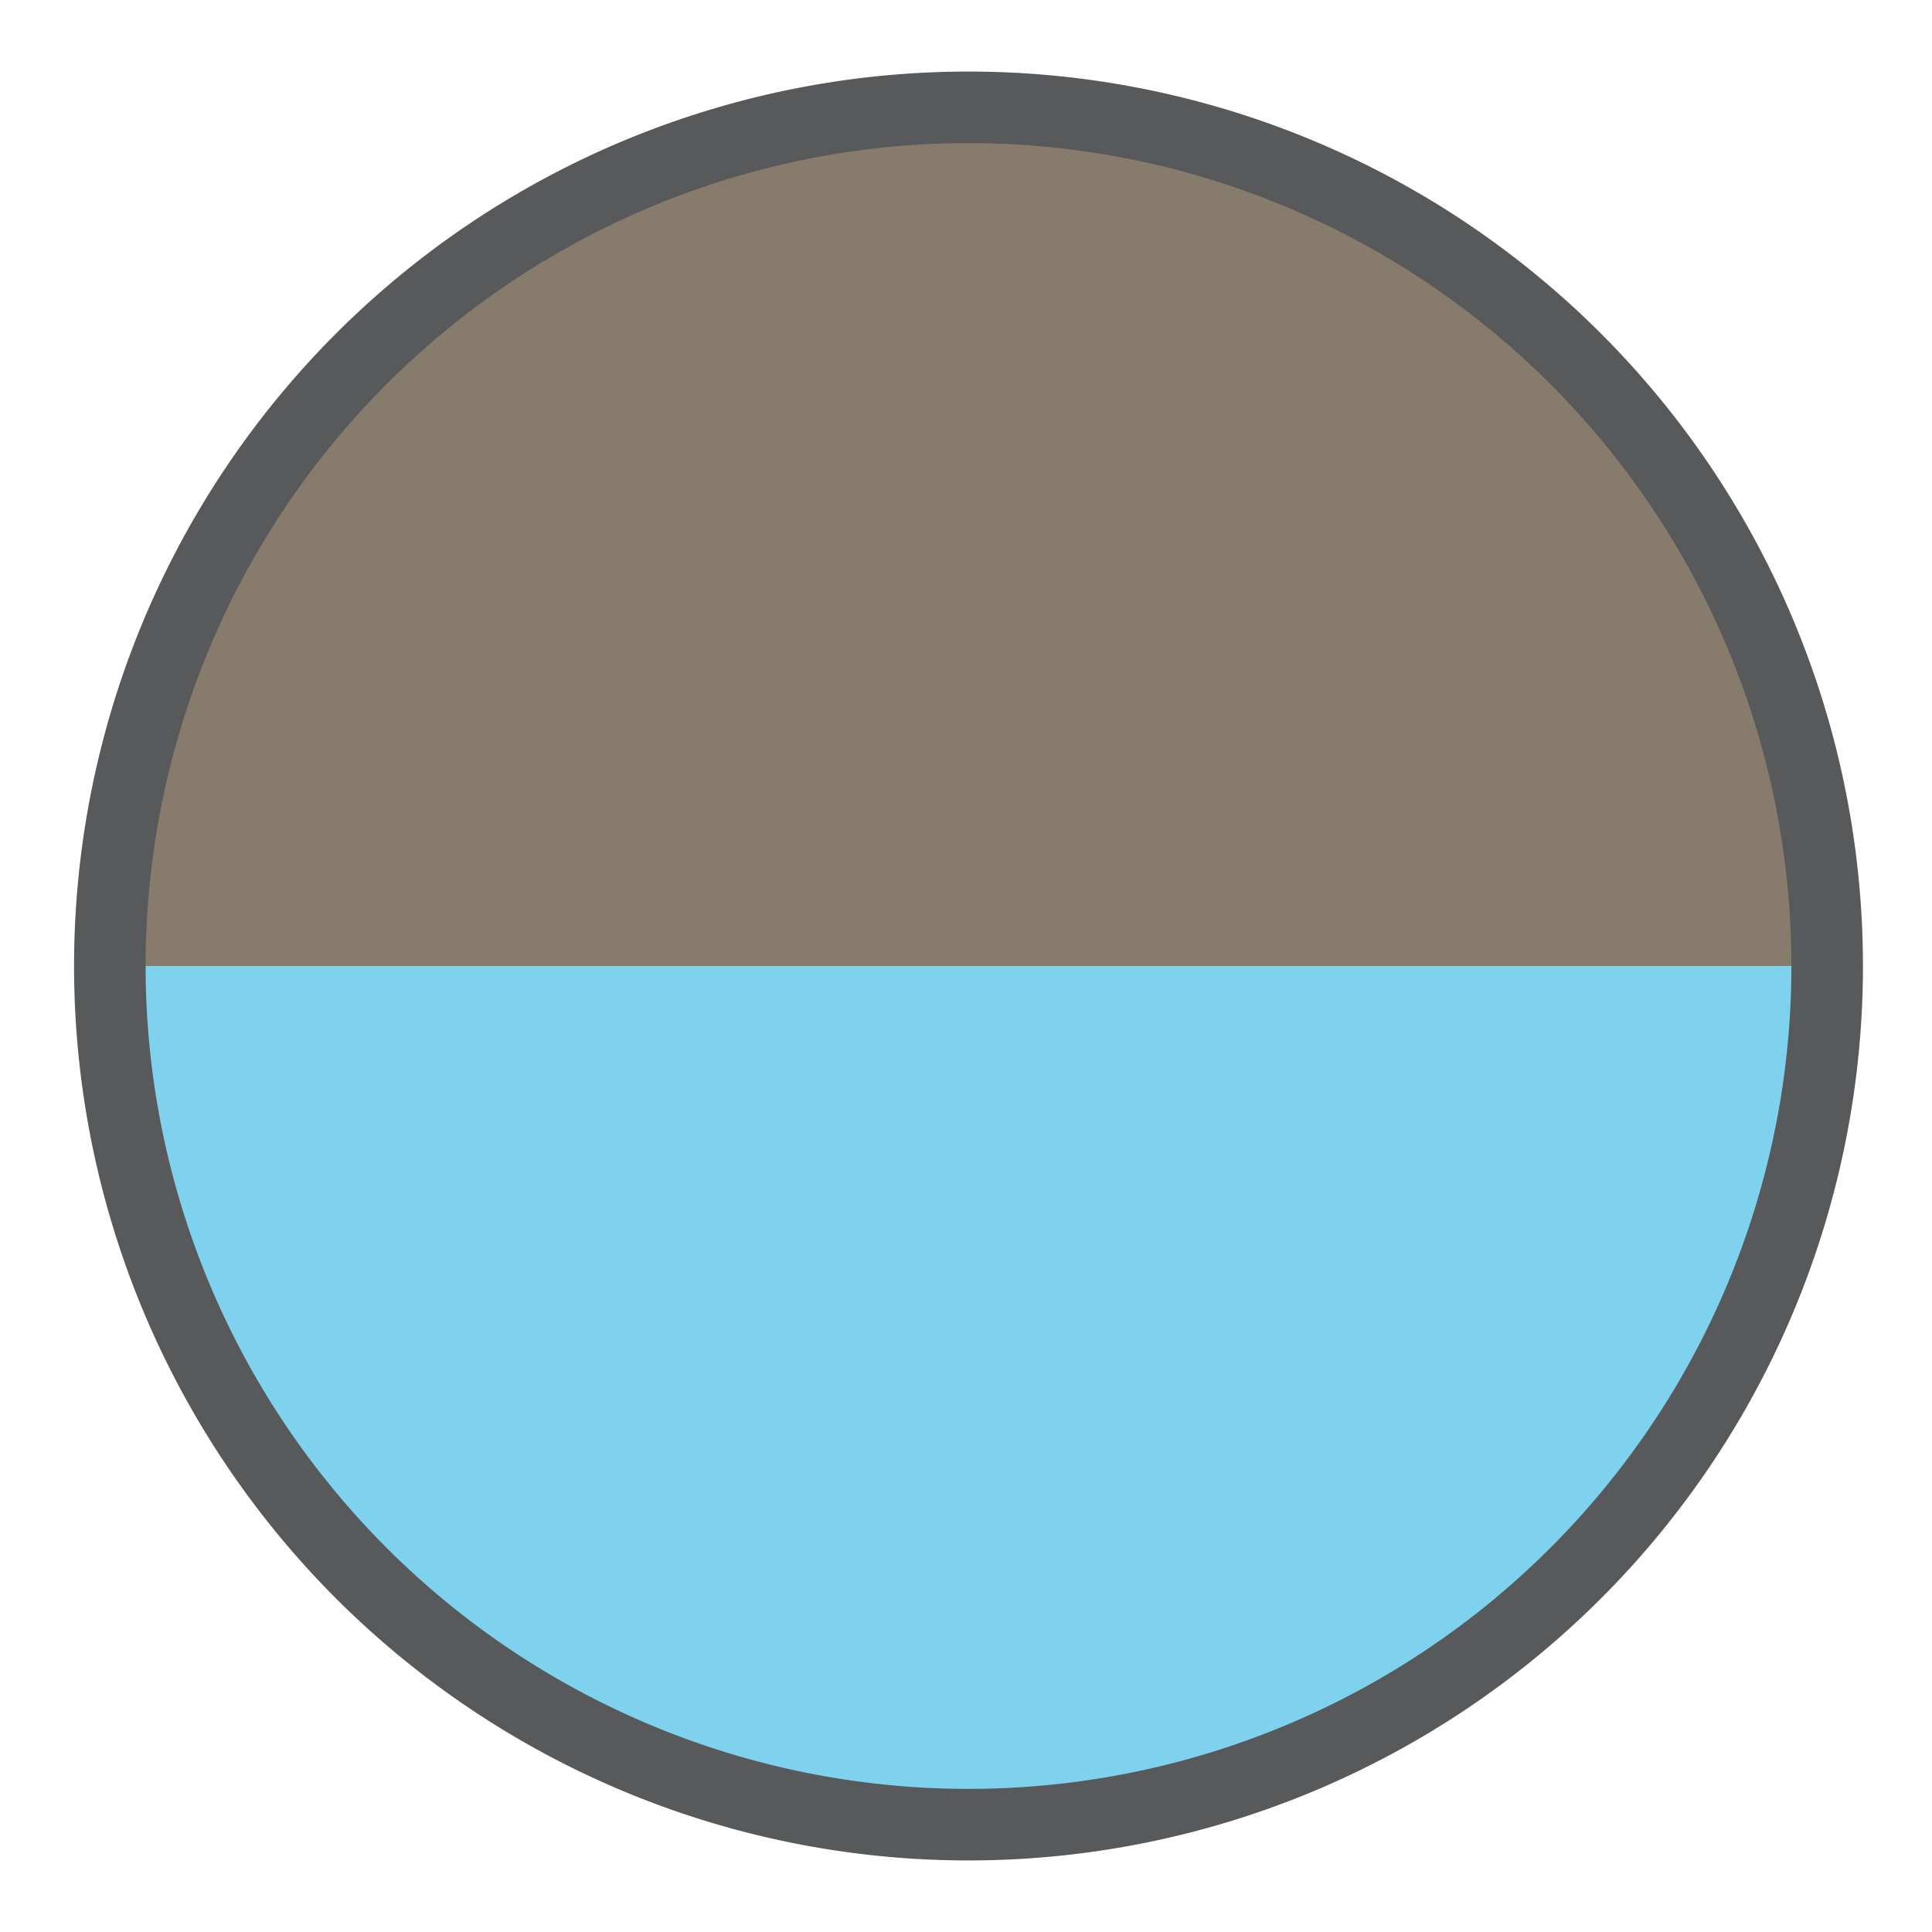
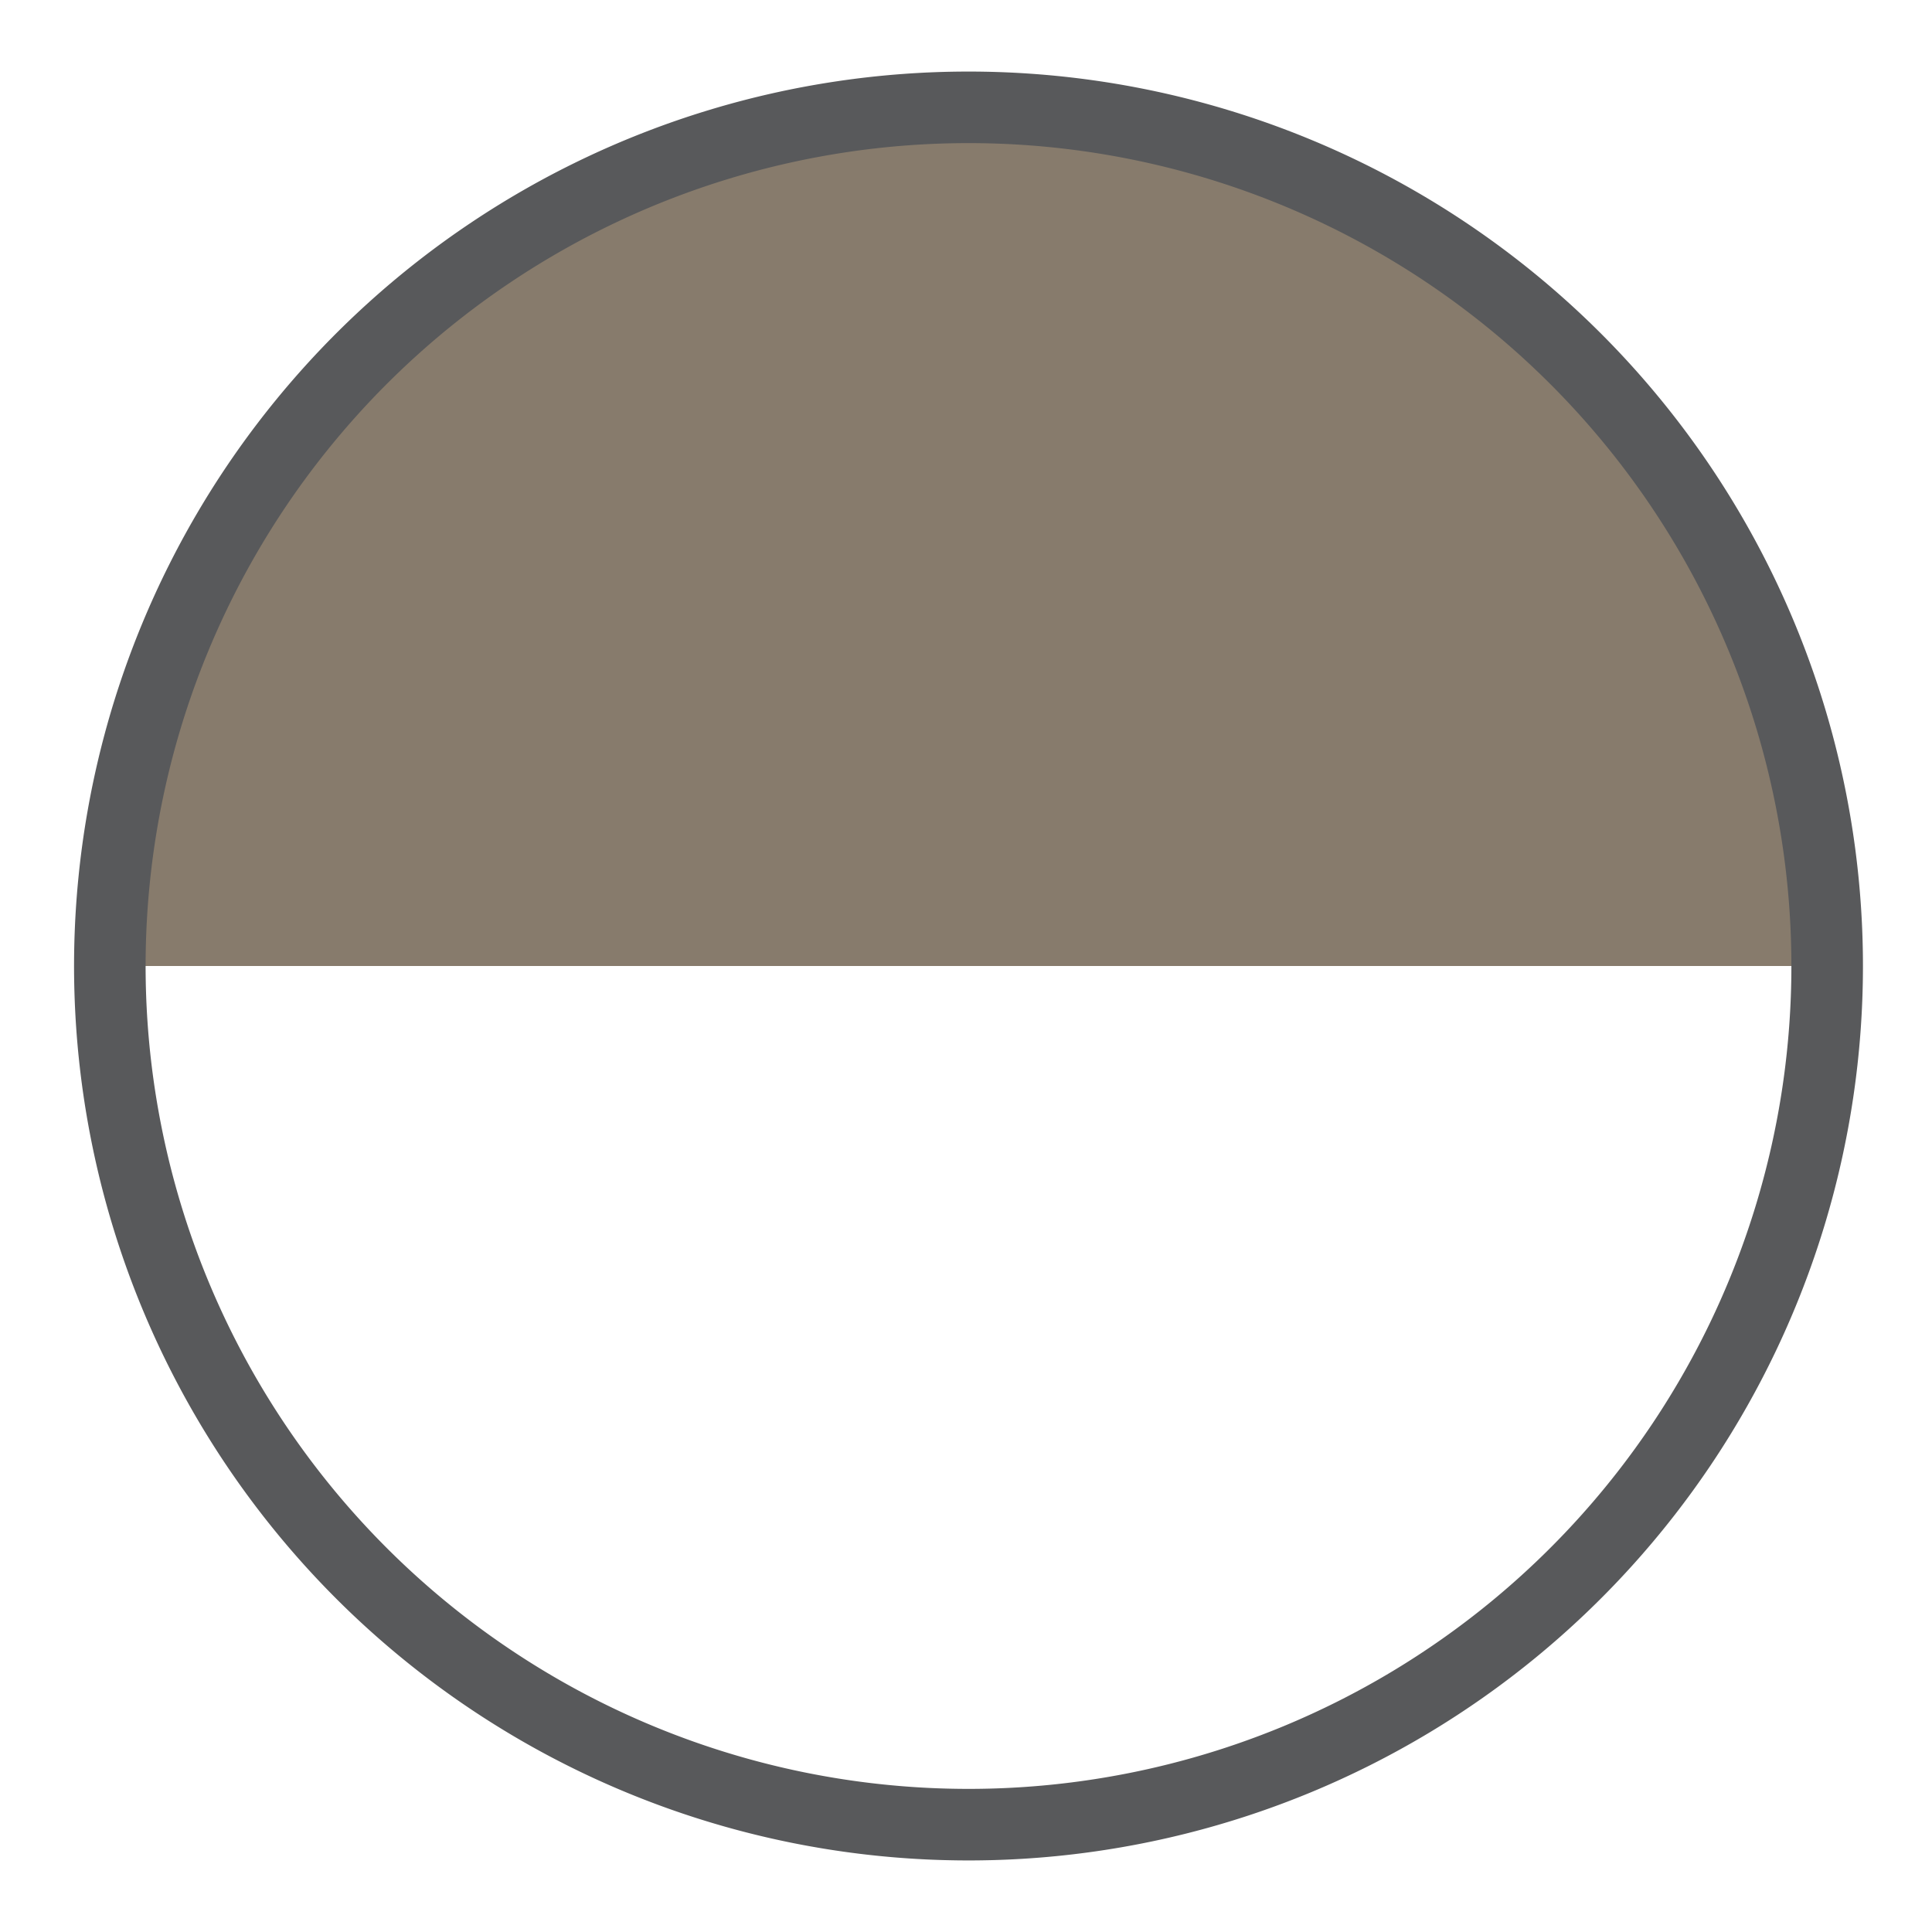
<svg xmlns="http://www.w3.org/2000/svg" id="Layer_1" data-name="Layer 1" viewBox="0.0 0.0 54.0 54.0" width="54.0" height="54.0">
  <defs>
    <style>.cls-1{fill:#7ed2ed;}.cls-2{fill:#877b6c;}.cls-3{fill:none;stroke:#58595b;stroke-miterlimit:10;stroke-width:2px;}</style>
  </defs>
-   <path class="cls-1" d="M51.07,27a24,24,0,1,1-24-24,24,24,0,0,1,24,24" />
  <path class="cls-2" d="M2.93,27a24,24,0,0,1,48,0" />
  <path class="cls-3" d="M51.07,27a24,24,0,1,1-24-24,24,24,0,0,1,24,24" />
</svg>